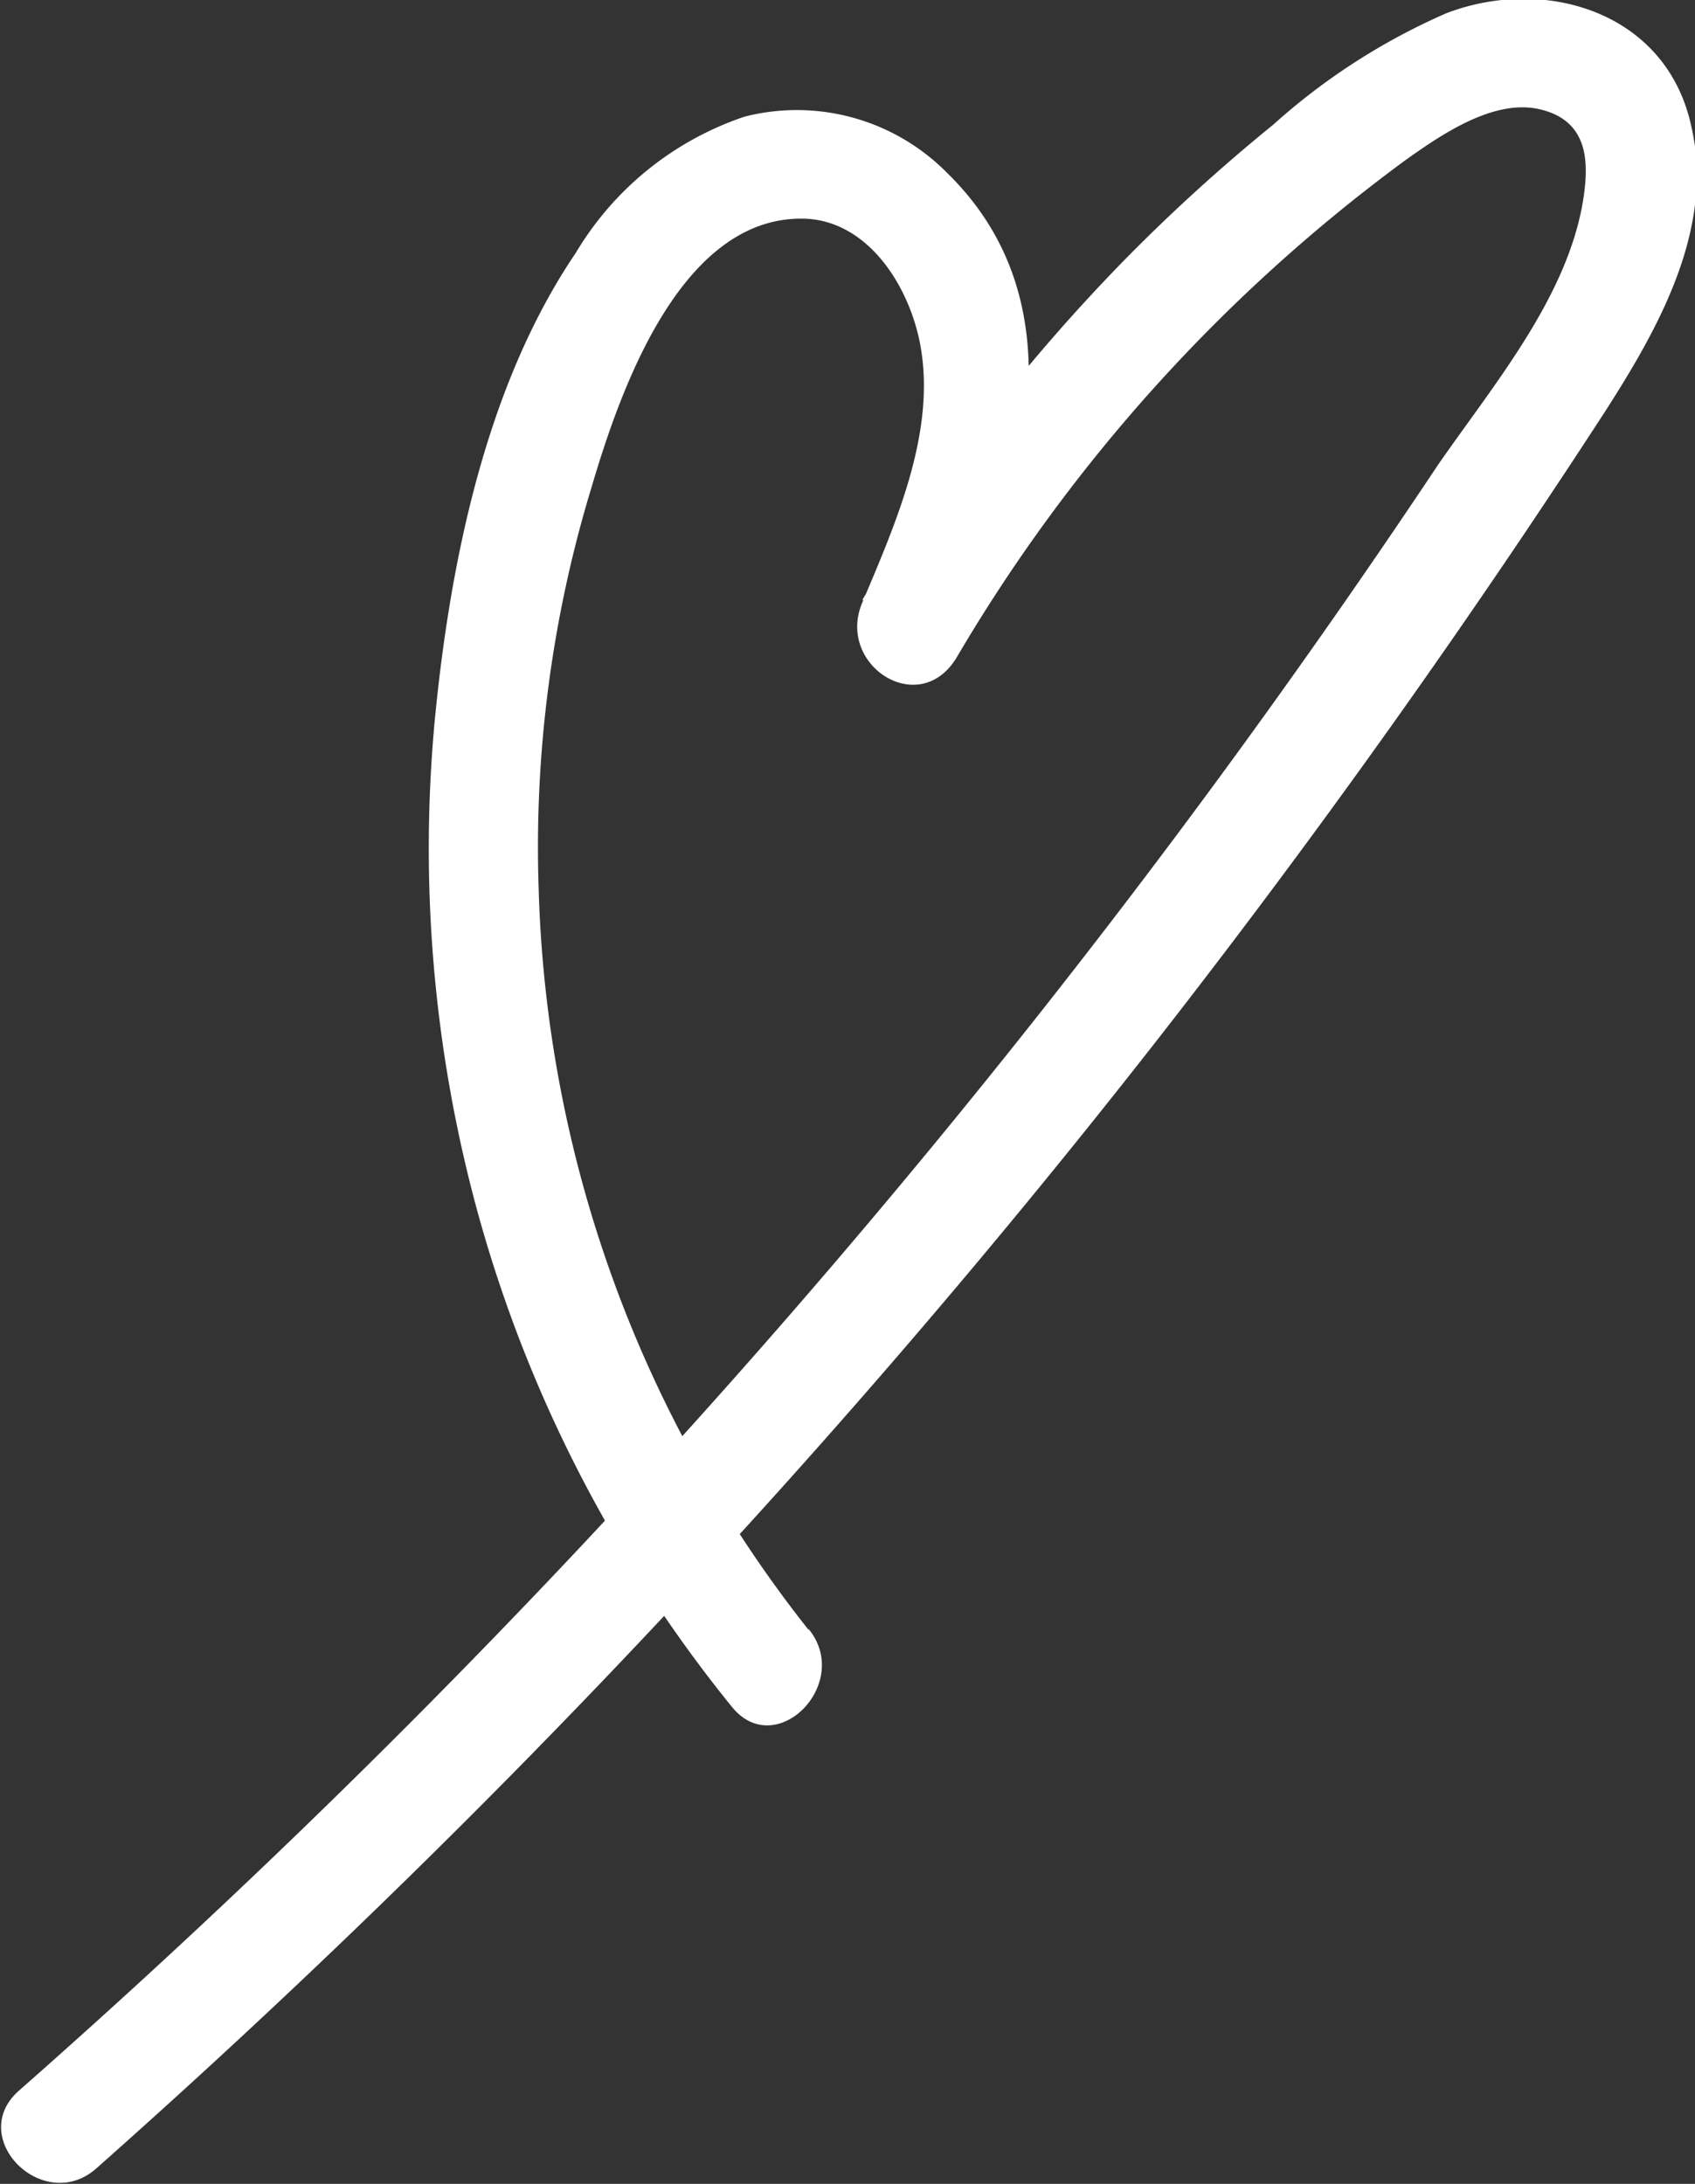
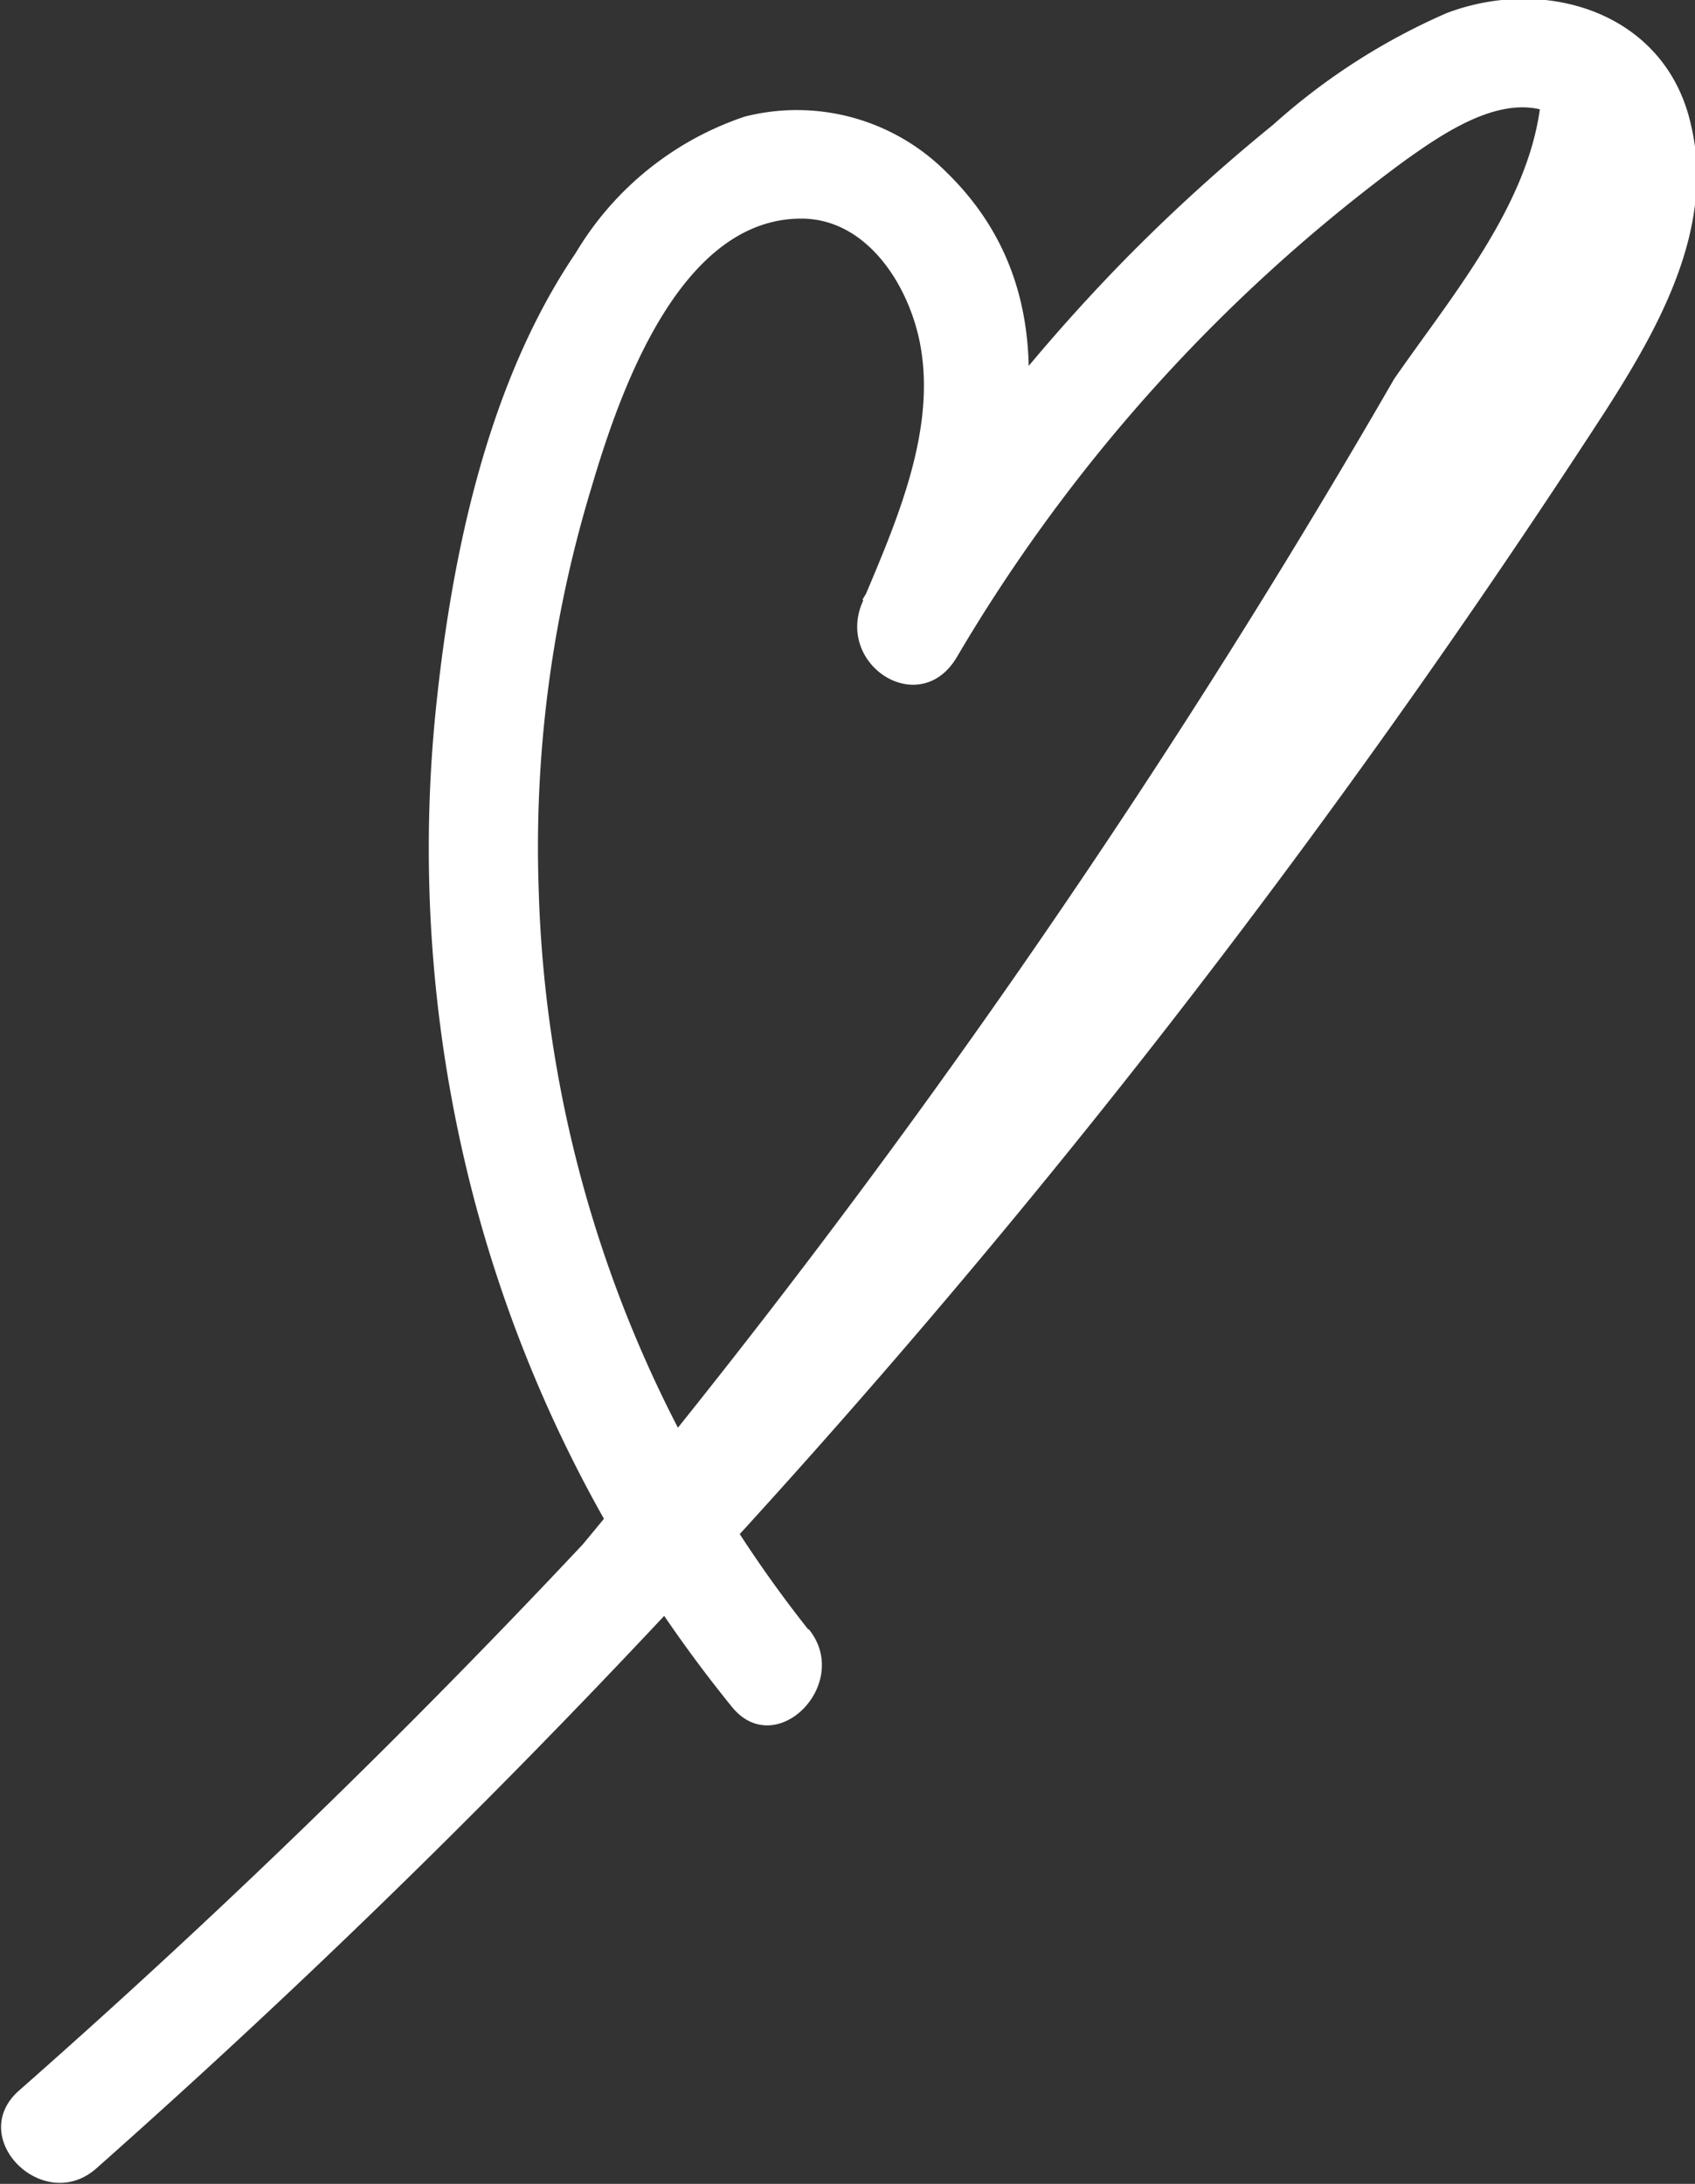
<svg xmlns="http://www.w3.org/2000/svg" viewBox="0 0 46.54 59.94">
  <rect x="0" y="0" width="46.54" height="59.94" fill="#333333" stroke="none" />
  <defs>
    <style>.cls-1{fill:#fff;}</style>
  </defs>
  <g id="レイヤー_2" data-name="レイヤー 2">
    <g id="レイヤー_1-2" data-name="レイヤー 1">
-       <path class="cls-1" d="M22.19,44.72a34.3,34.3,0,0,1-7.4-20.34,33.88,33.88,0,0,1,1.45-11C17,10.81,18.64,6,22,6c1.84,0,3,1.9,3.28,3.53.41,2.36-.69,4.84-1.6,7-.74,1.72,1.57,3.22,2.59,1.51A45.64,45.64,0,0,1,38.57,4.41C39.54,3.72,41,2.7,42.28,3s1.35,1.35,1.21,2.35c-.38,2.73-2.47,5.19-4,7.4A229.87,229.87,0,0,1,16,42.39q-7.4,7.88-15.49,15c-1.44,1.29.68,3.4,2.13,2.13a233.75,233.75,0,0,0,29.23-31.1q6.48-8.31,12.23-17.17c1.44-2.25,3-5,2.33-7.82-.69-3.1-4-4.1-6.71-3.07a17.68,17.68,0,0,0-4.77,3.07,49.19,49.19,0,0,0-4.07,3.7,50.49,50.49,0,0,0-7.2,9.33L26.24,18C28,13.8,29.81,8.46,26,4.74A5.8,5.8,0,0,0,20.45,3.2a8.57,8.57,0,0,0-4.64,3.74c-2.47,3.64-3.45,8.49-3.87,12.8a37.83,37.83,0,0,0,1.15,13.44,37.17,37.17,0,0,0,7,13.66c1.21,1.51,3.32-.63,2.12-2.12Z" />
+       <path class="cls-1" d="M22.19,44.72a34.3,34.3,0,0,1-7.4-20.34,33.88,33.88,0,0,1,1.45-11C17,10.81,18.64,6,22,6c1.84,0,3,1.9,3.28,3.53.41,2.36-.69,4.84-1.6,7-.74,1.72,1.57,3.22,2.59,1.51A45.64,45.64,0,0,1,38.57,4.41C39.54,3.72,41,2.7,42.28,3c-.38,2.73-2.47,5.19-4,7.4A229.87,229.87,0,0,1,16,42.39q-7.4,7.88-15.49,15c-1.44,1.29.68,3.4,2.13,2.13a233.75,233.75,0,0,0,29.23-31.1q6.48-8.31,12.23-17.17c1.44-2.25,3-5,2.33-7.82-.69-3.1-4-4.1-6.71-3.07a17.68,17.68,0,0,0-4.77,3.07,49.19,49.19,0,0,0-4.07,3.7,50.49,50.49,0,0,0-7.2,9.33L26.24,18C28,13.8,29.81,8.46,26,4.74A5.8,5.8,0,0,0,20.45,3.2a8.57,8.57,0,0,0-4.64,3.74c-2.47,3.64-3.45,8.49-3.87,12.8a37.83,37.83,0,0,0,1.15,13.44,37.17,37.17,0,0,0,7,13.66c1.21,1.51,3.32-.63,2.12-2.12Z" />
    </g>
  </g>
</svg>